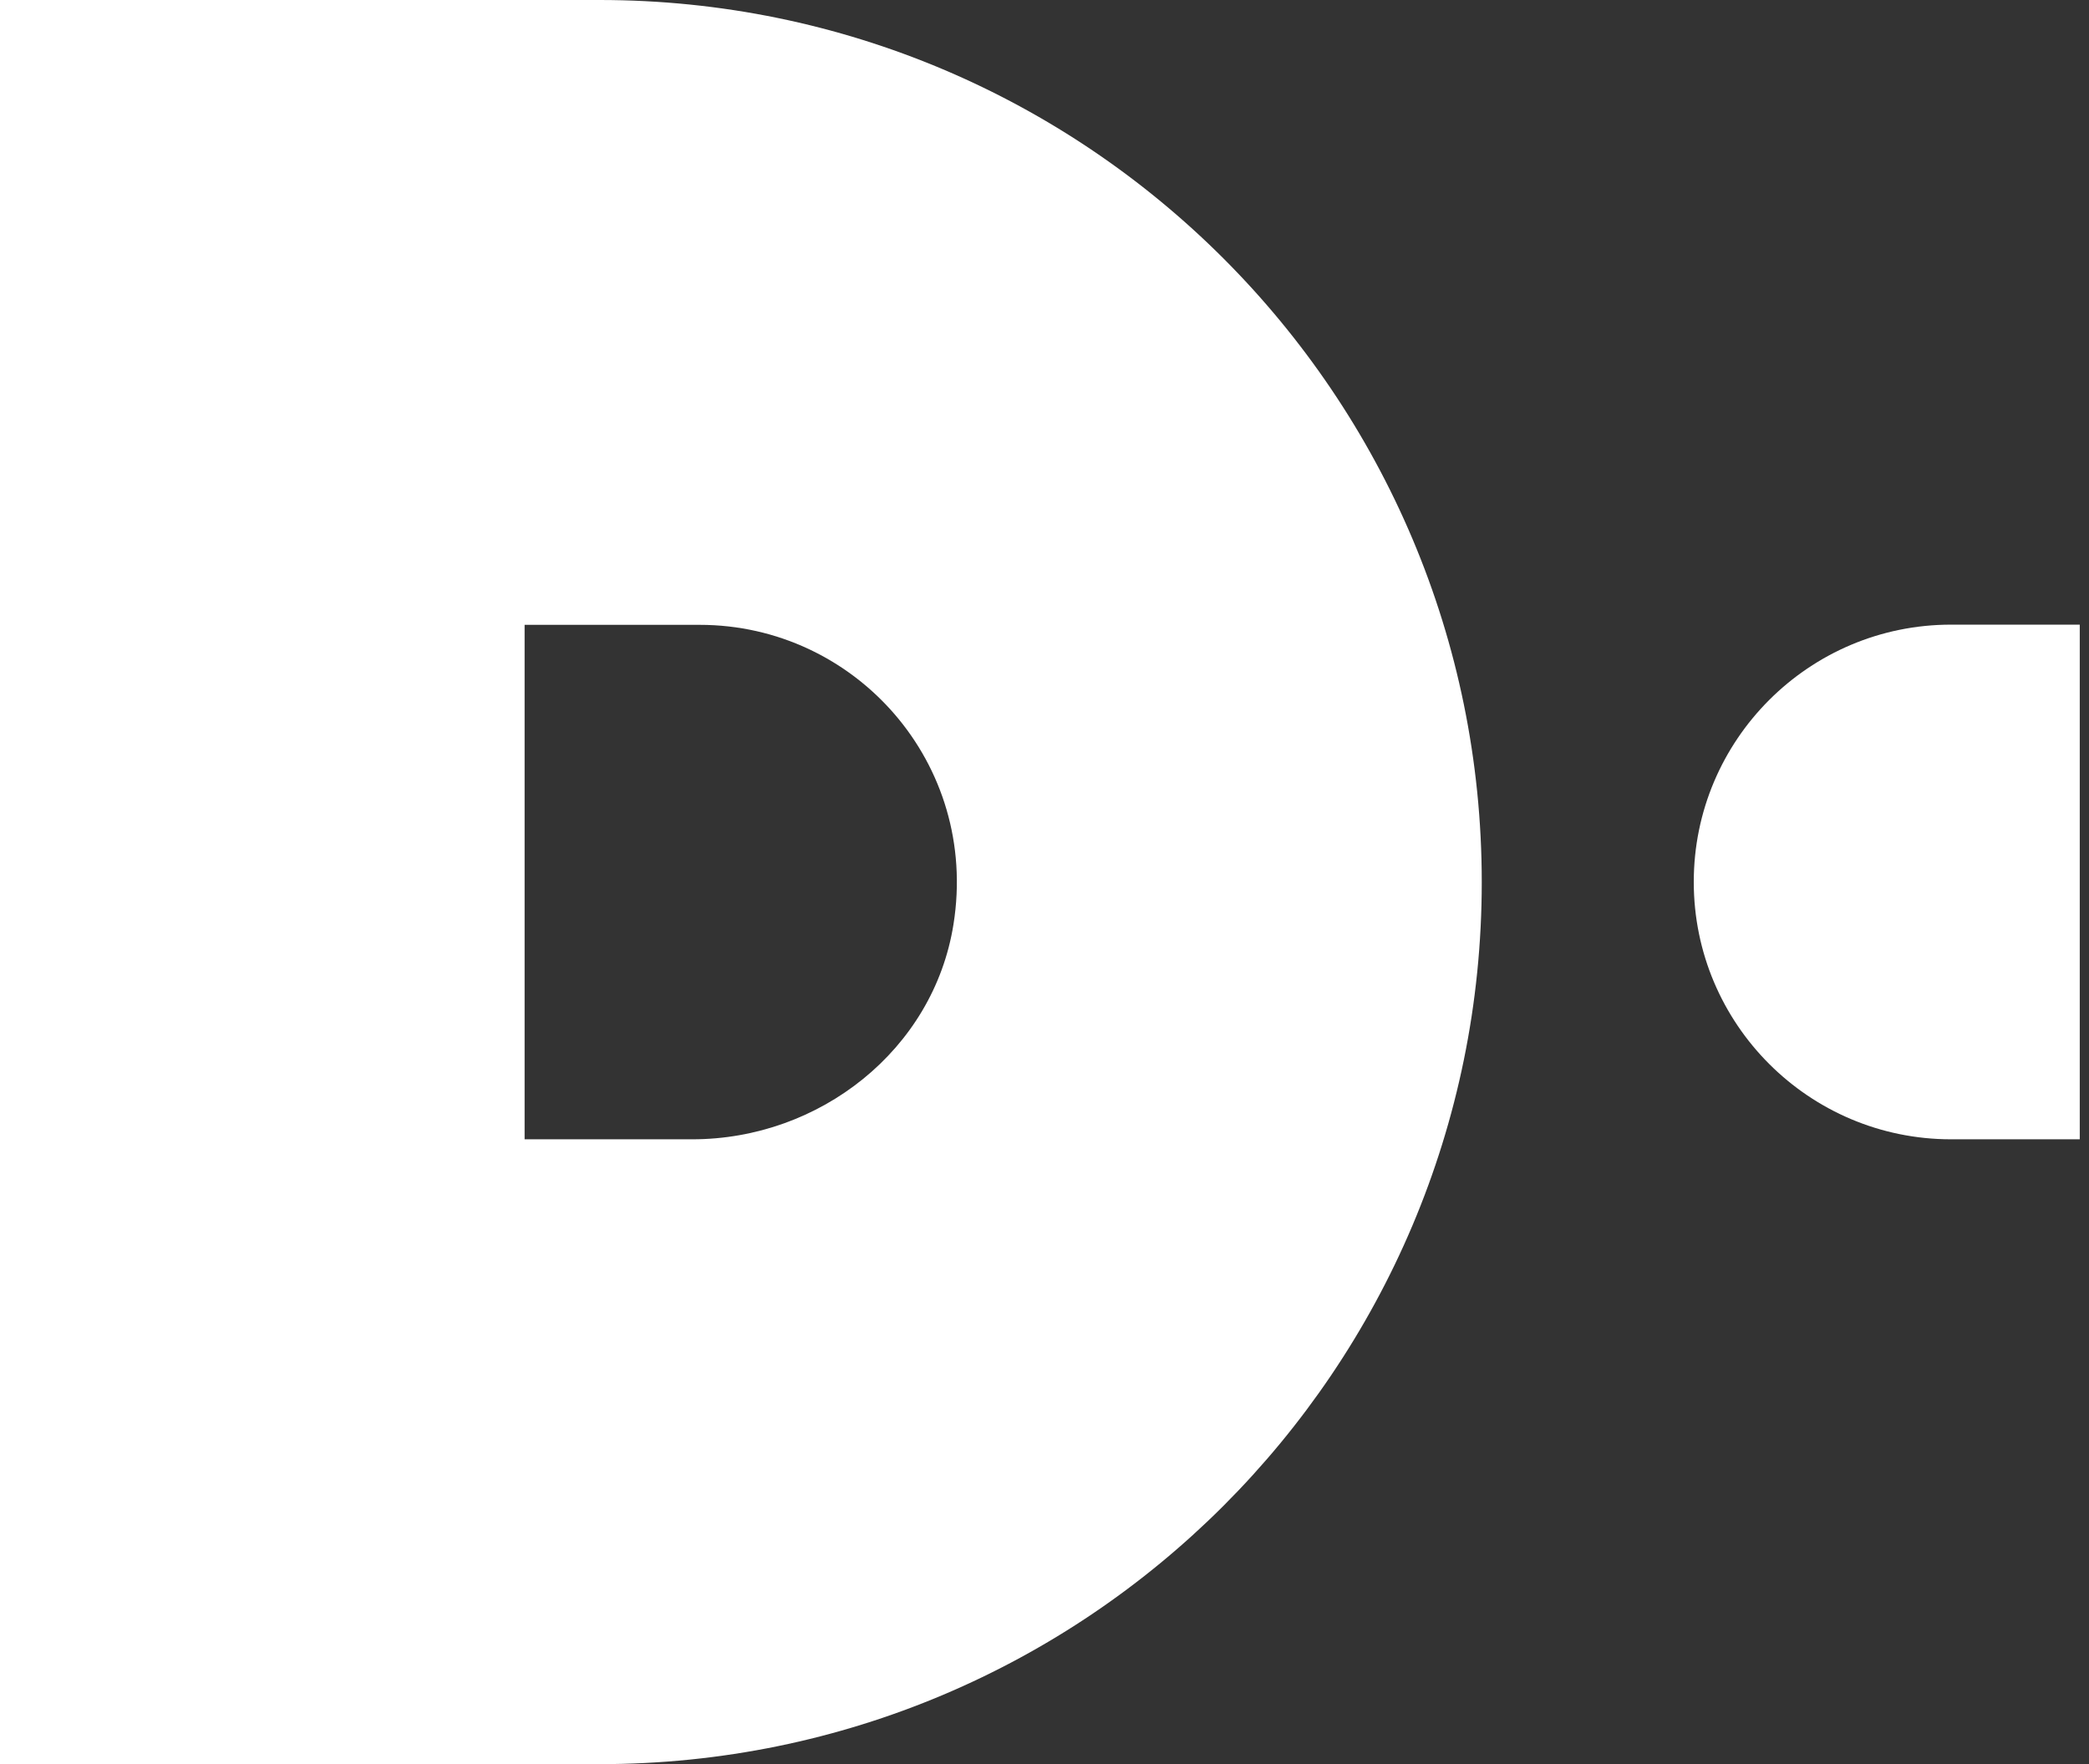
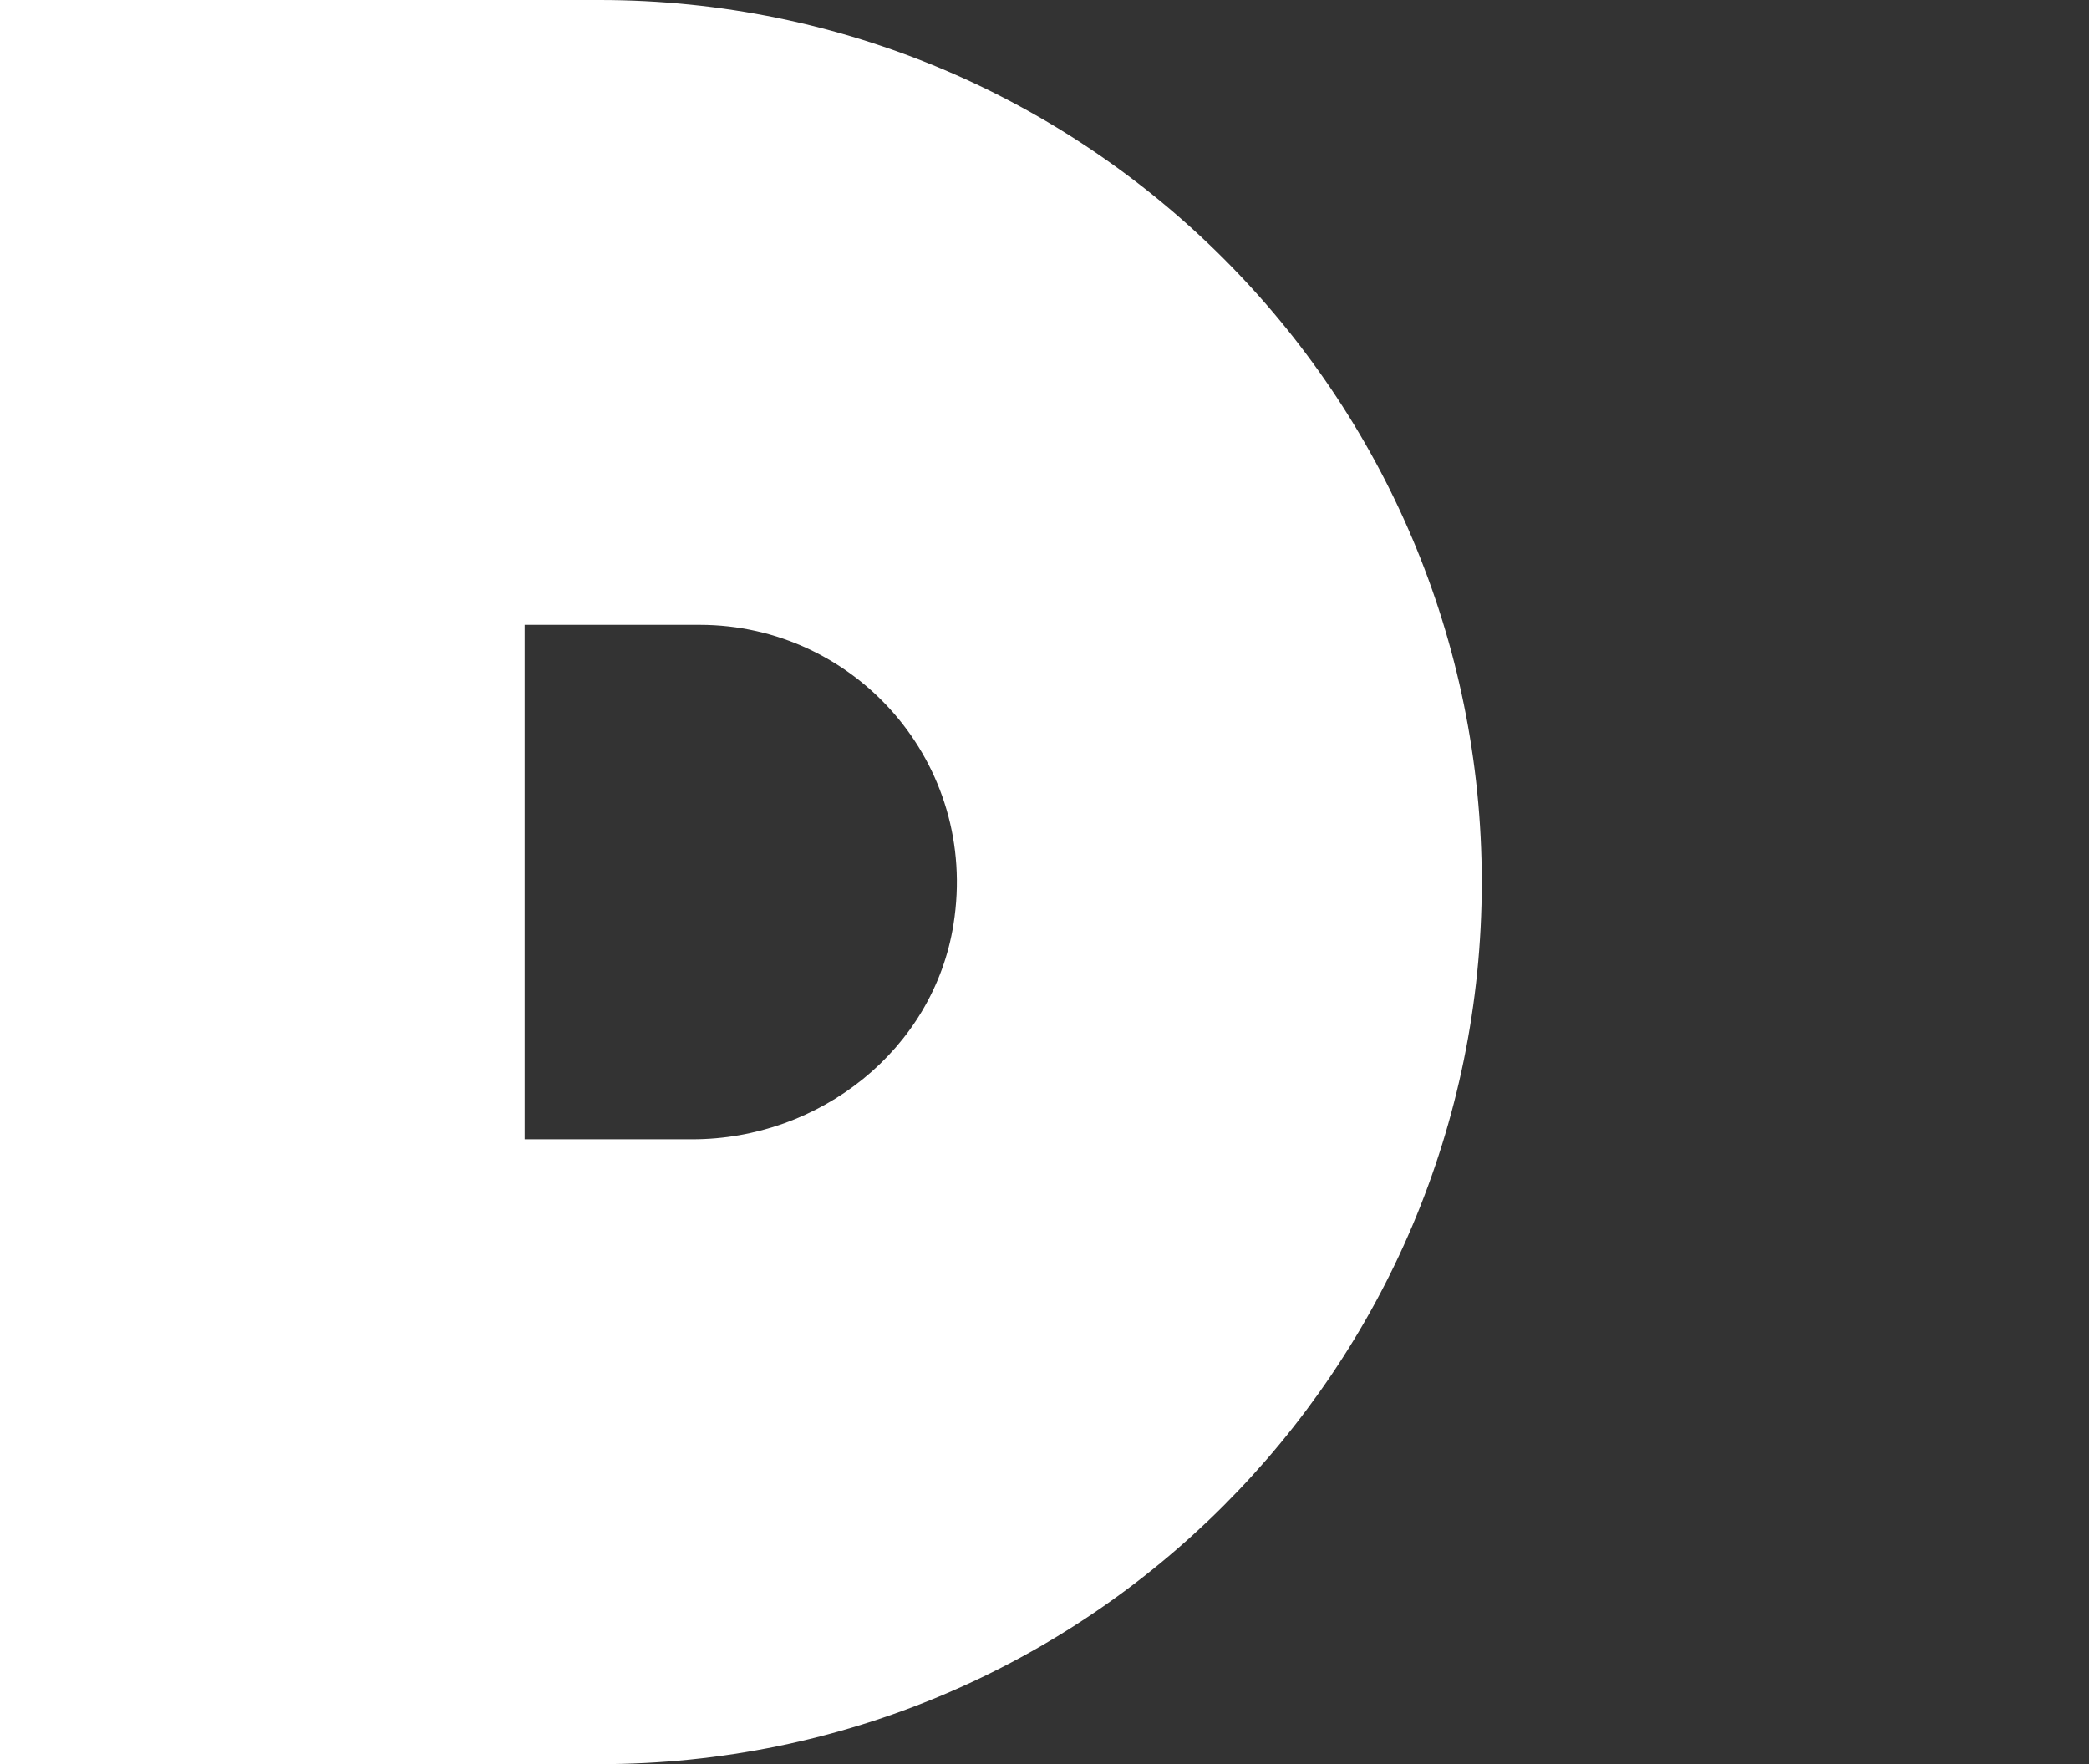
<svg xmlns="http://www.w3.org/2000/svg" width="193" height="163" viewBox="0 0 193 163" fill="none">
  <rect x="0" y="0" width="193" height="163" fill="#333333" stroke="none" />
  <path d="M55.398 0H0V162.982H55.417C100.43 162.982 136.898 126.495 136.898 81.501C136.898 36.487 100.411 0 55.398 0ZM63.961 105.256H48.468V57.726H64.637C79.04 57.726 90.458 70.534 88.092 85.388C86.252 96.993 75.717 105.256 63.961 105.256Z" fill="white" />
-   <path d="M192.146 105.256H180.259C167.133 105.256 156.485 94.608 156.485 81.482C156.485 68.355 167.133 57.708 180.259 57.708H192.146V105.237V105.256Z" fill="white" />
</svg>